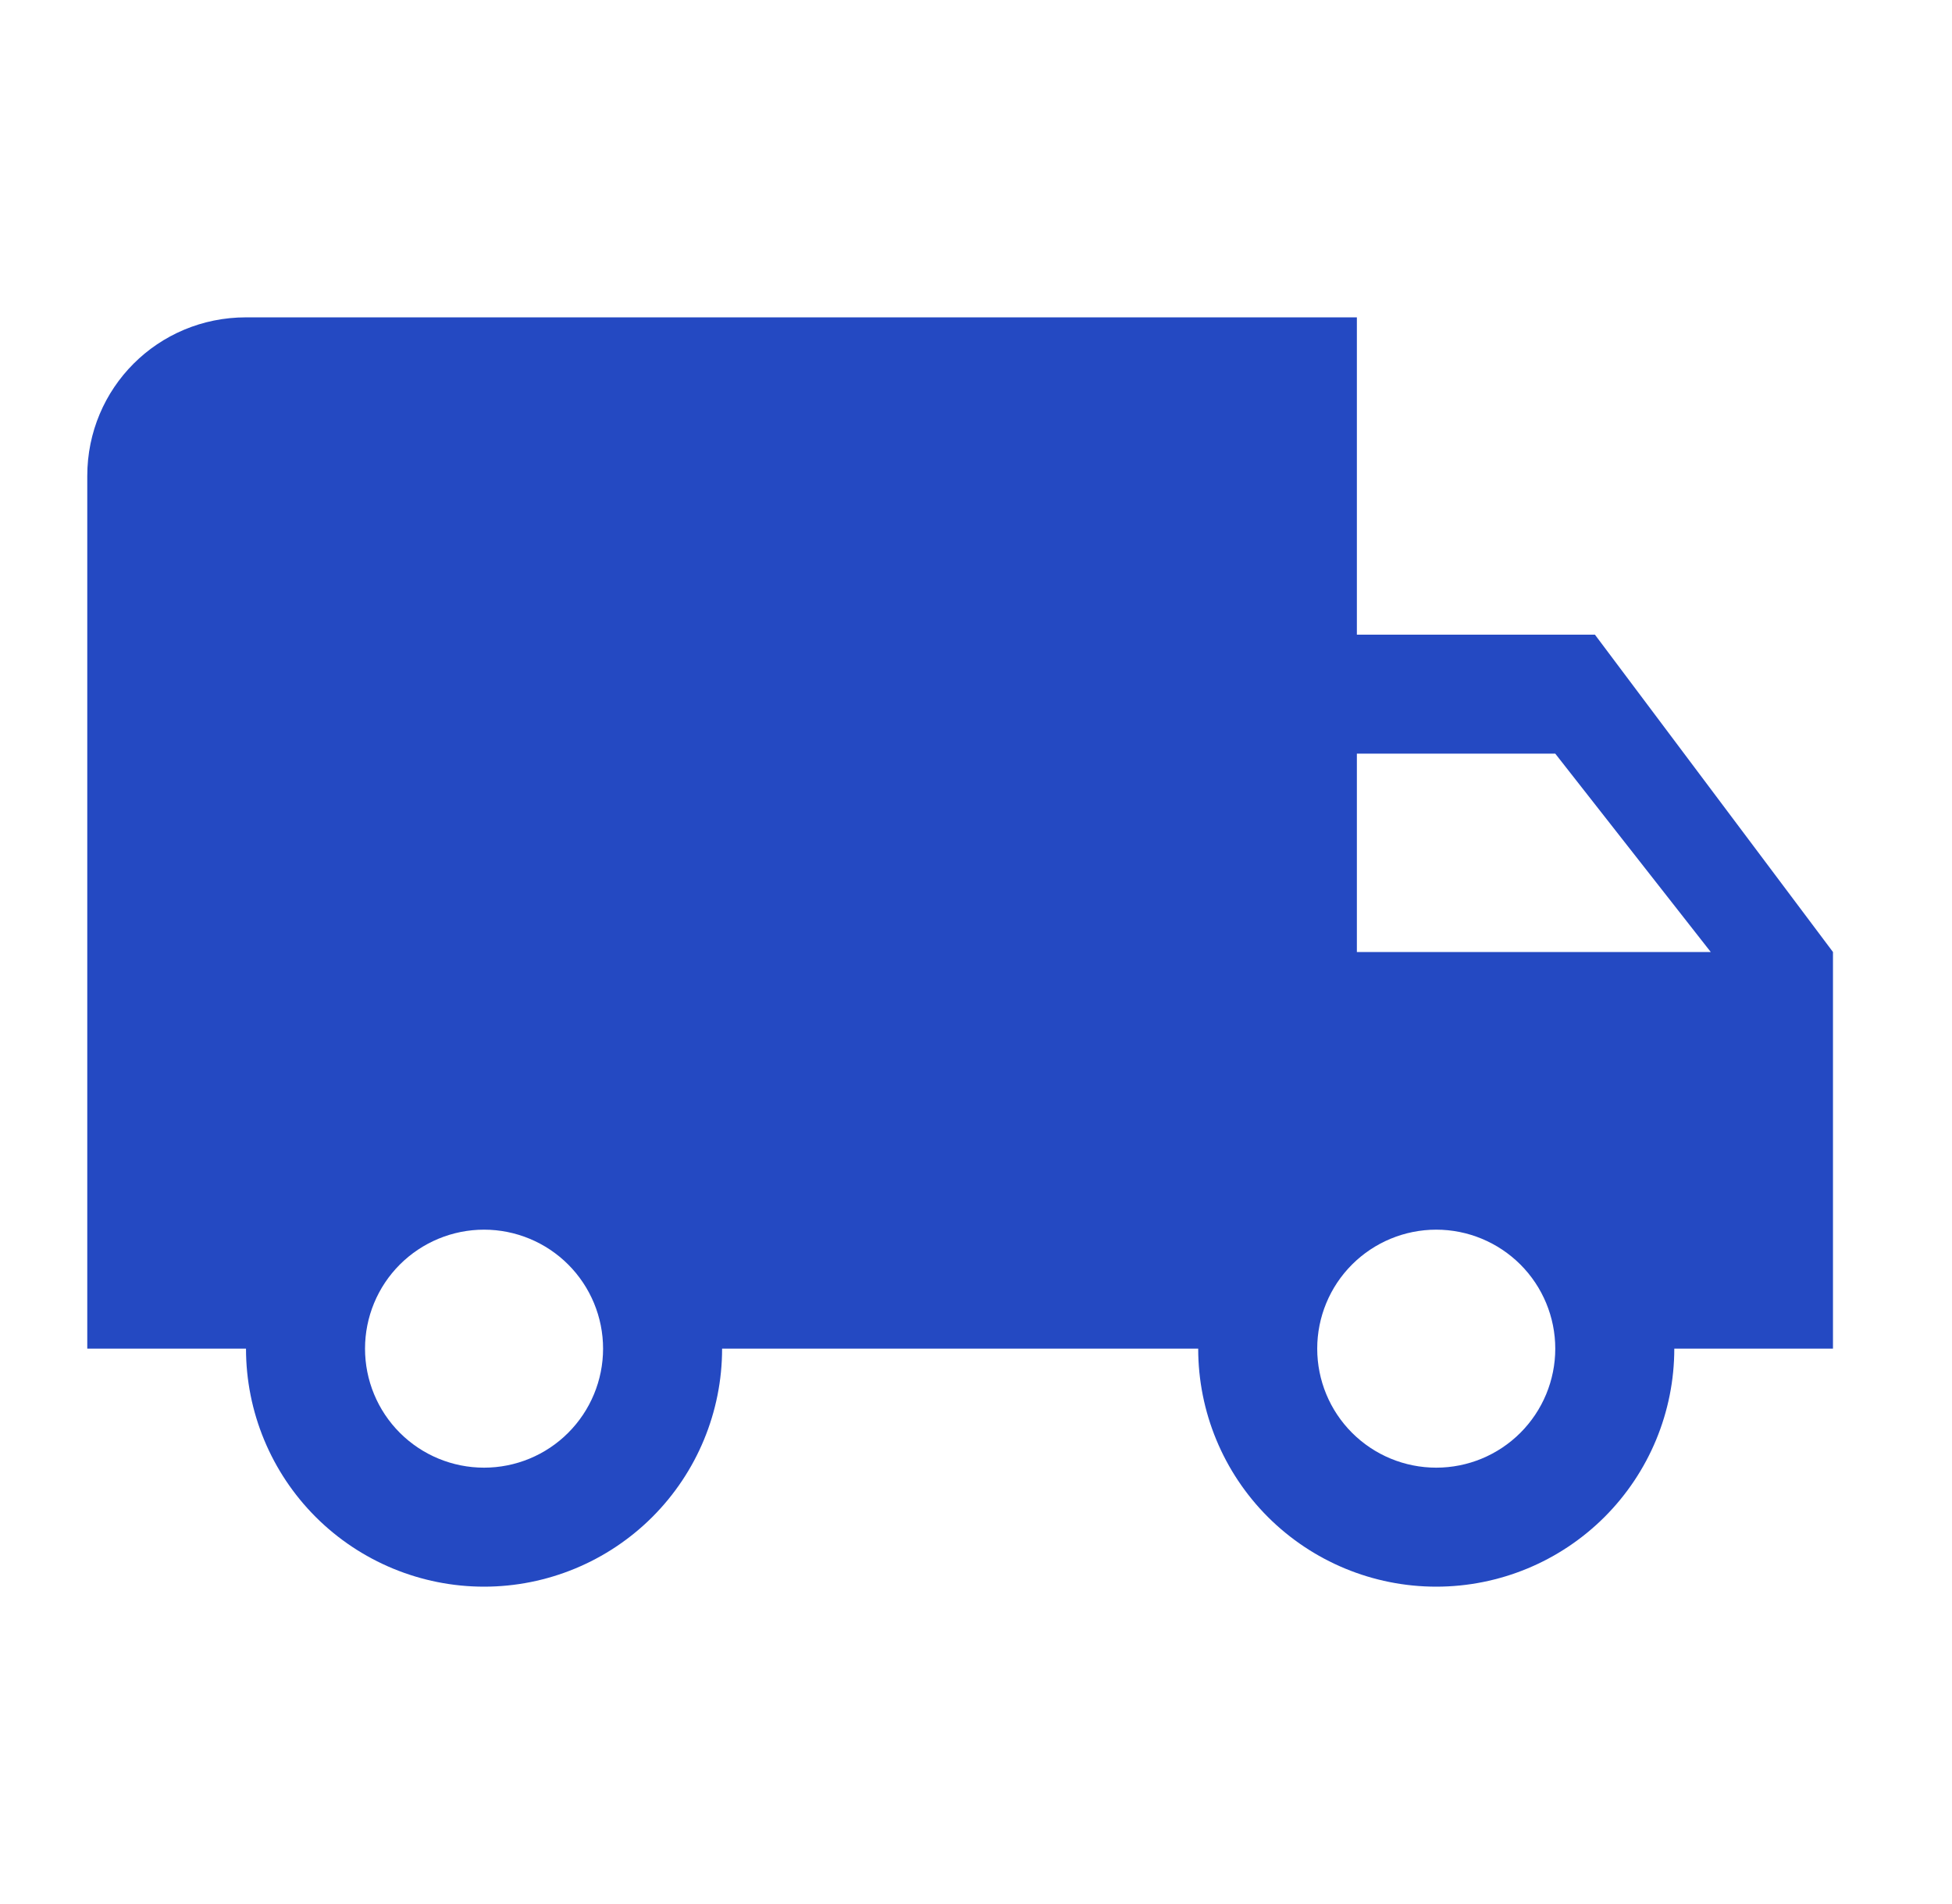
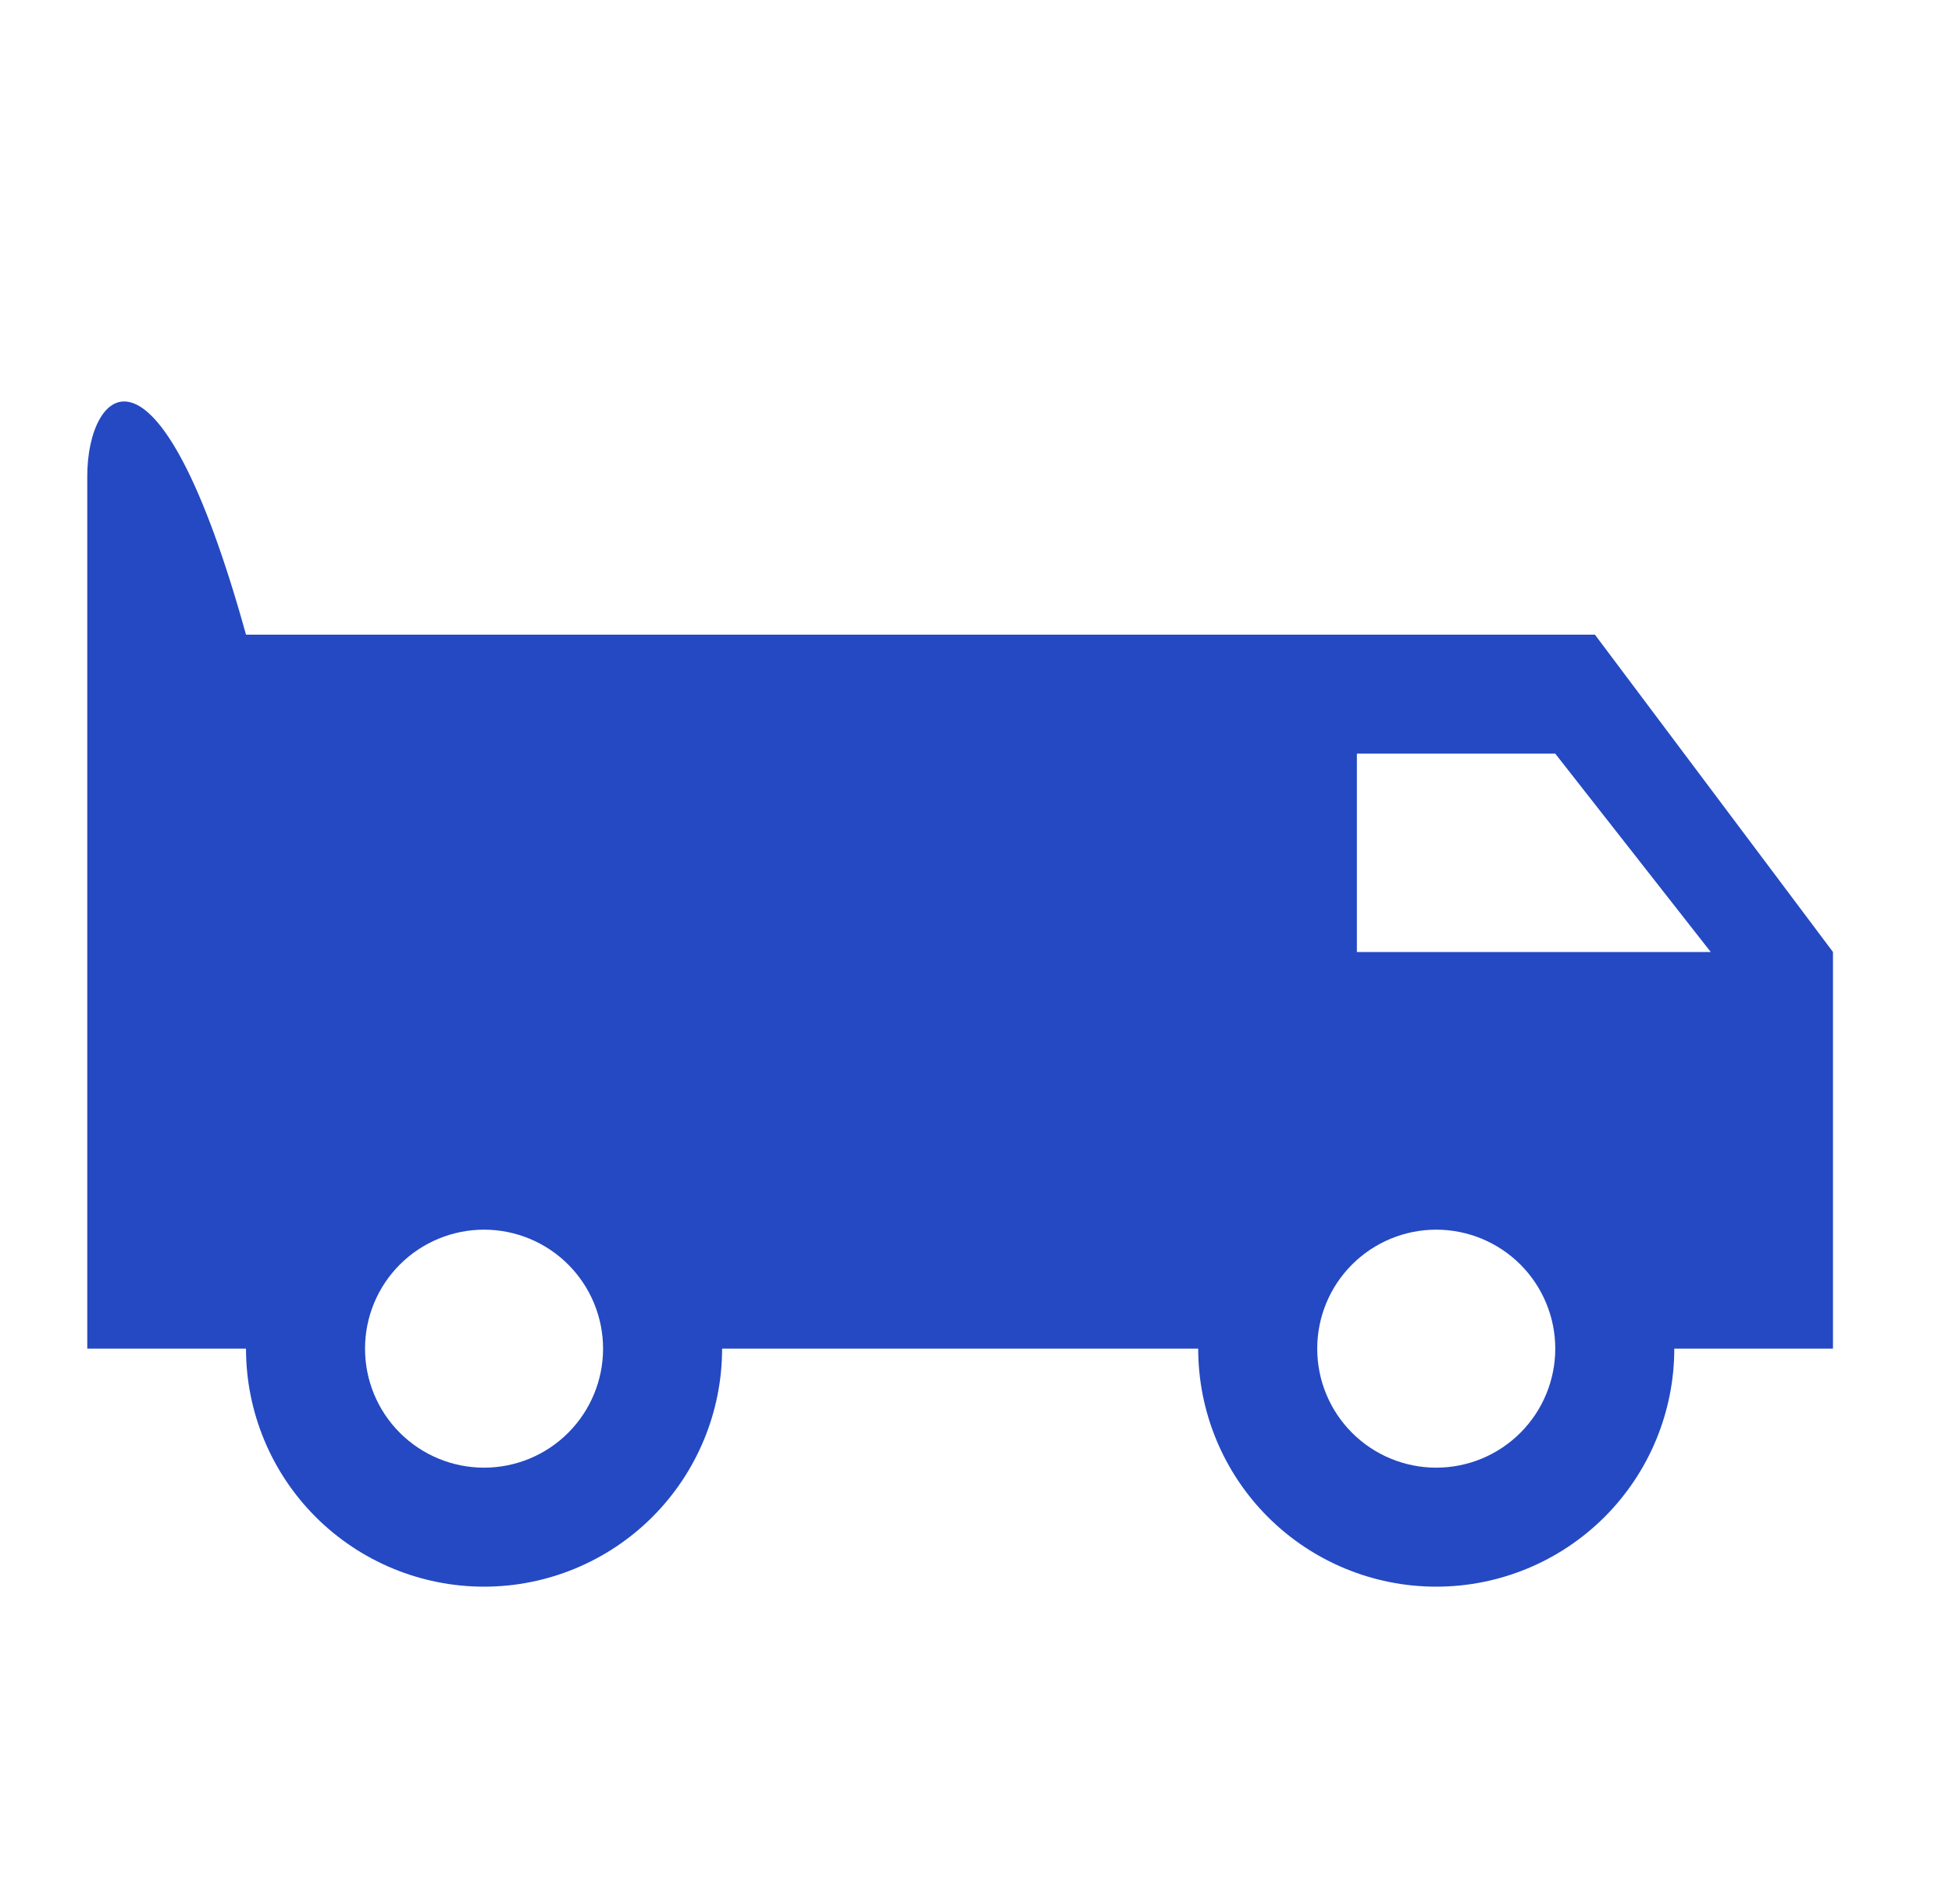
<svg xmlns="http://www.w3.org/2000/svg" width="41" height="40" viewBox="0 0 41 40" fill="none">
-   <path d="M30.167 30.833C29.503 30.833 28.868 30.57 28.399 30.101C27.93 29.632 27.667 28.996 27.667 28.333C27.667 27.67 27.93 27.034 28.399 26.565C28.868 26.097 29.503 25.833 30.167 25.833C30.83 25.833 31.465 26.097 31.934 26.565C32.403 27.034 32.667 27.67 32.667 28.333C32.667 28.996 32.403 29.632 31.934 30.101C31.465 30.57 30.83 30.833 30.167 30.833ZM32.667 15.833L35.933 20H28.5V15.833M10.167 30.833C9.504 30.833 8.868 30.57 8.399 30.101C7.93 29.632 7.667 28.996 7.667 28.333C7.667 27.67 7.93 27.034 8.399 26.565C8.868 26.097 9.504 25.833 10.167 25.833C10.83 25.833 11.466 26.097 11.934 26.565C12.403 27.034 12.667 27.67 12.667 28.333C12.667 28.996 12.403 29.632 11.934 30.101C11.466 30.57 10.83 30.833 10.167 30.833ZM33.5 13.333H28.5V6.667H5.167C3.317 6.667 1.833 8.15 1.833 10V28.333H5.167C5.167 29.659 5.693 30.931 6.631 31.869C7.569 32.806 8.841 33.333 10.167 33.333C11.493 33.333 12.764 32.806 13.702 31.869C14.64 30.931 15.167 29.659 15.167 28.333H25.167C25.167 29.659 25.693 30.931 26.631 31.869C27.569 32.806 28.84 33.333 30.167 33.333C31.493 33.333 32.764 32.806 33.702 31.869C34.64 30.931 35.167 29.659 35.167 28.333H38.5V20L33.5 13.333Z" fill="#2449C2" />
+   <path d="M30.167 30.833C29.503 30.833 28.868 30.57 28.399 30.101C27.93 29.632 27.667 28.996 27.667 28.333C27.667 27.67 27.93 27.034 28.399 26.565C28.868 26.097 29.503 25.833 30.167 25.833C30.83 25.833 31.465 26.097 31.934 26.565C32.403 27.034 32.667 27.67 32.667 28.333C32.667 28.996 32.403 29.632 31.934 30.101C31.465 30.57 30.83 30.833 30.167 30.833ZM32.667 15.833L35.933 20H28.5V15.833M10.167 30.833C9.504 30.833 8.868 30.57 8.399 30.101C7.93 29.632 7.667 28.996 7.667 28.333C7.667 27.67 7.93 27.034 8.399 26.565C8.868 26.097 9.504 25.833 10.167 25.833C10.83 25.833 11.466 26.097 11.934 26.565C12.403 27.034 12.667 27.67 12.667 28.333C12.667 28.996 12.403 29.632 11.934 30.101C11.466 30.57 10.83 30.833 10.167 30.833ZM33.5 13.333H28.5H5.167C3.317 6.667 1.833 8.15 1.833 10V28.333H5.167C5.167 29.659 5.693 30.931 6.631 31.869C7.569 32.806 8.841 33.333 10.167 33.333C11.493 33.333 12.764 32.806 13.702 31.869C14.64 30.931 15.167 29.659 15.167 28.333H25.167C25.167 29.659 25.693 30.931 26.631 31.869C27.569 32.806 28.84 33.333 30.167 33.333C31.493 33.333 32.764 32.806 33.702 31.869C34.64 30.931 35.167 29.659 35.167 28.333H38.5V20L33.5 13.333Z" fill="#2449C2" />
</svg>